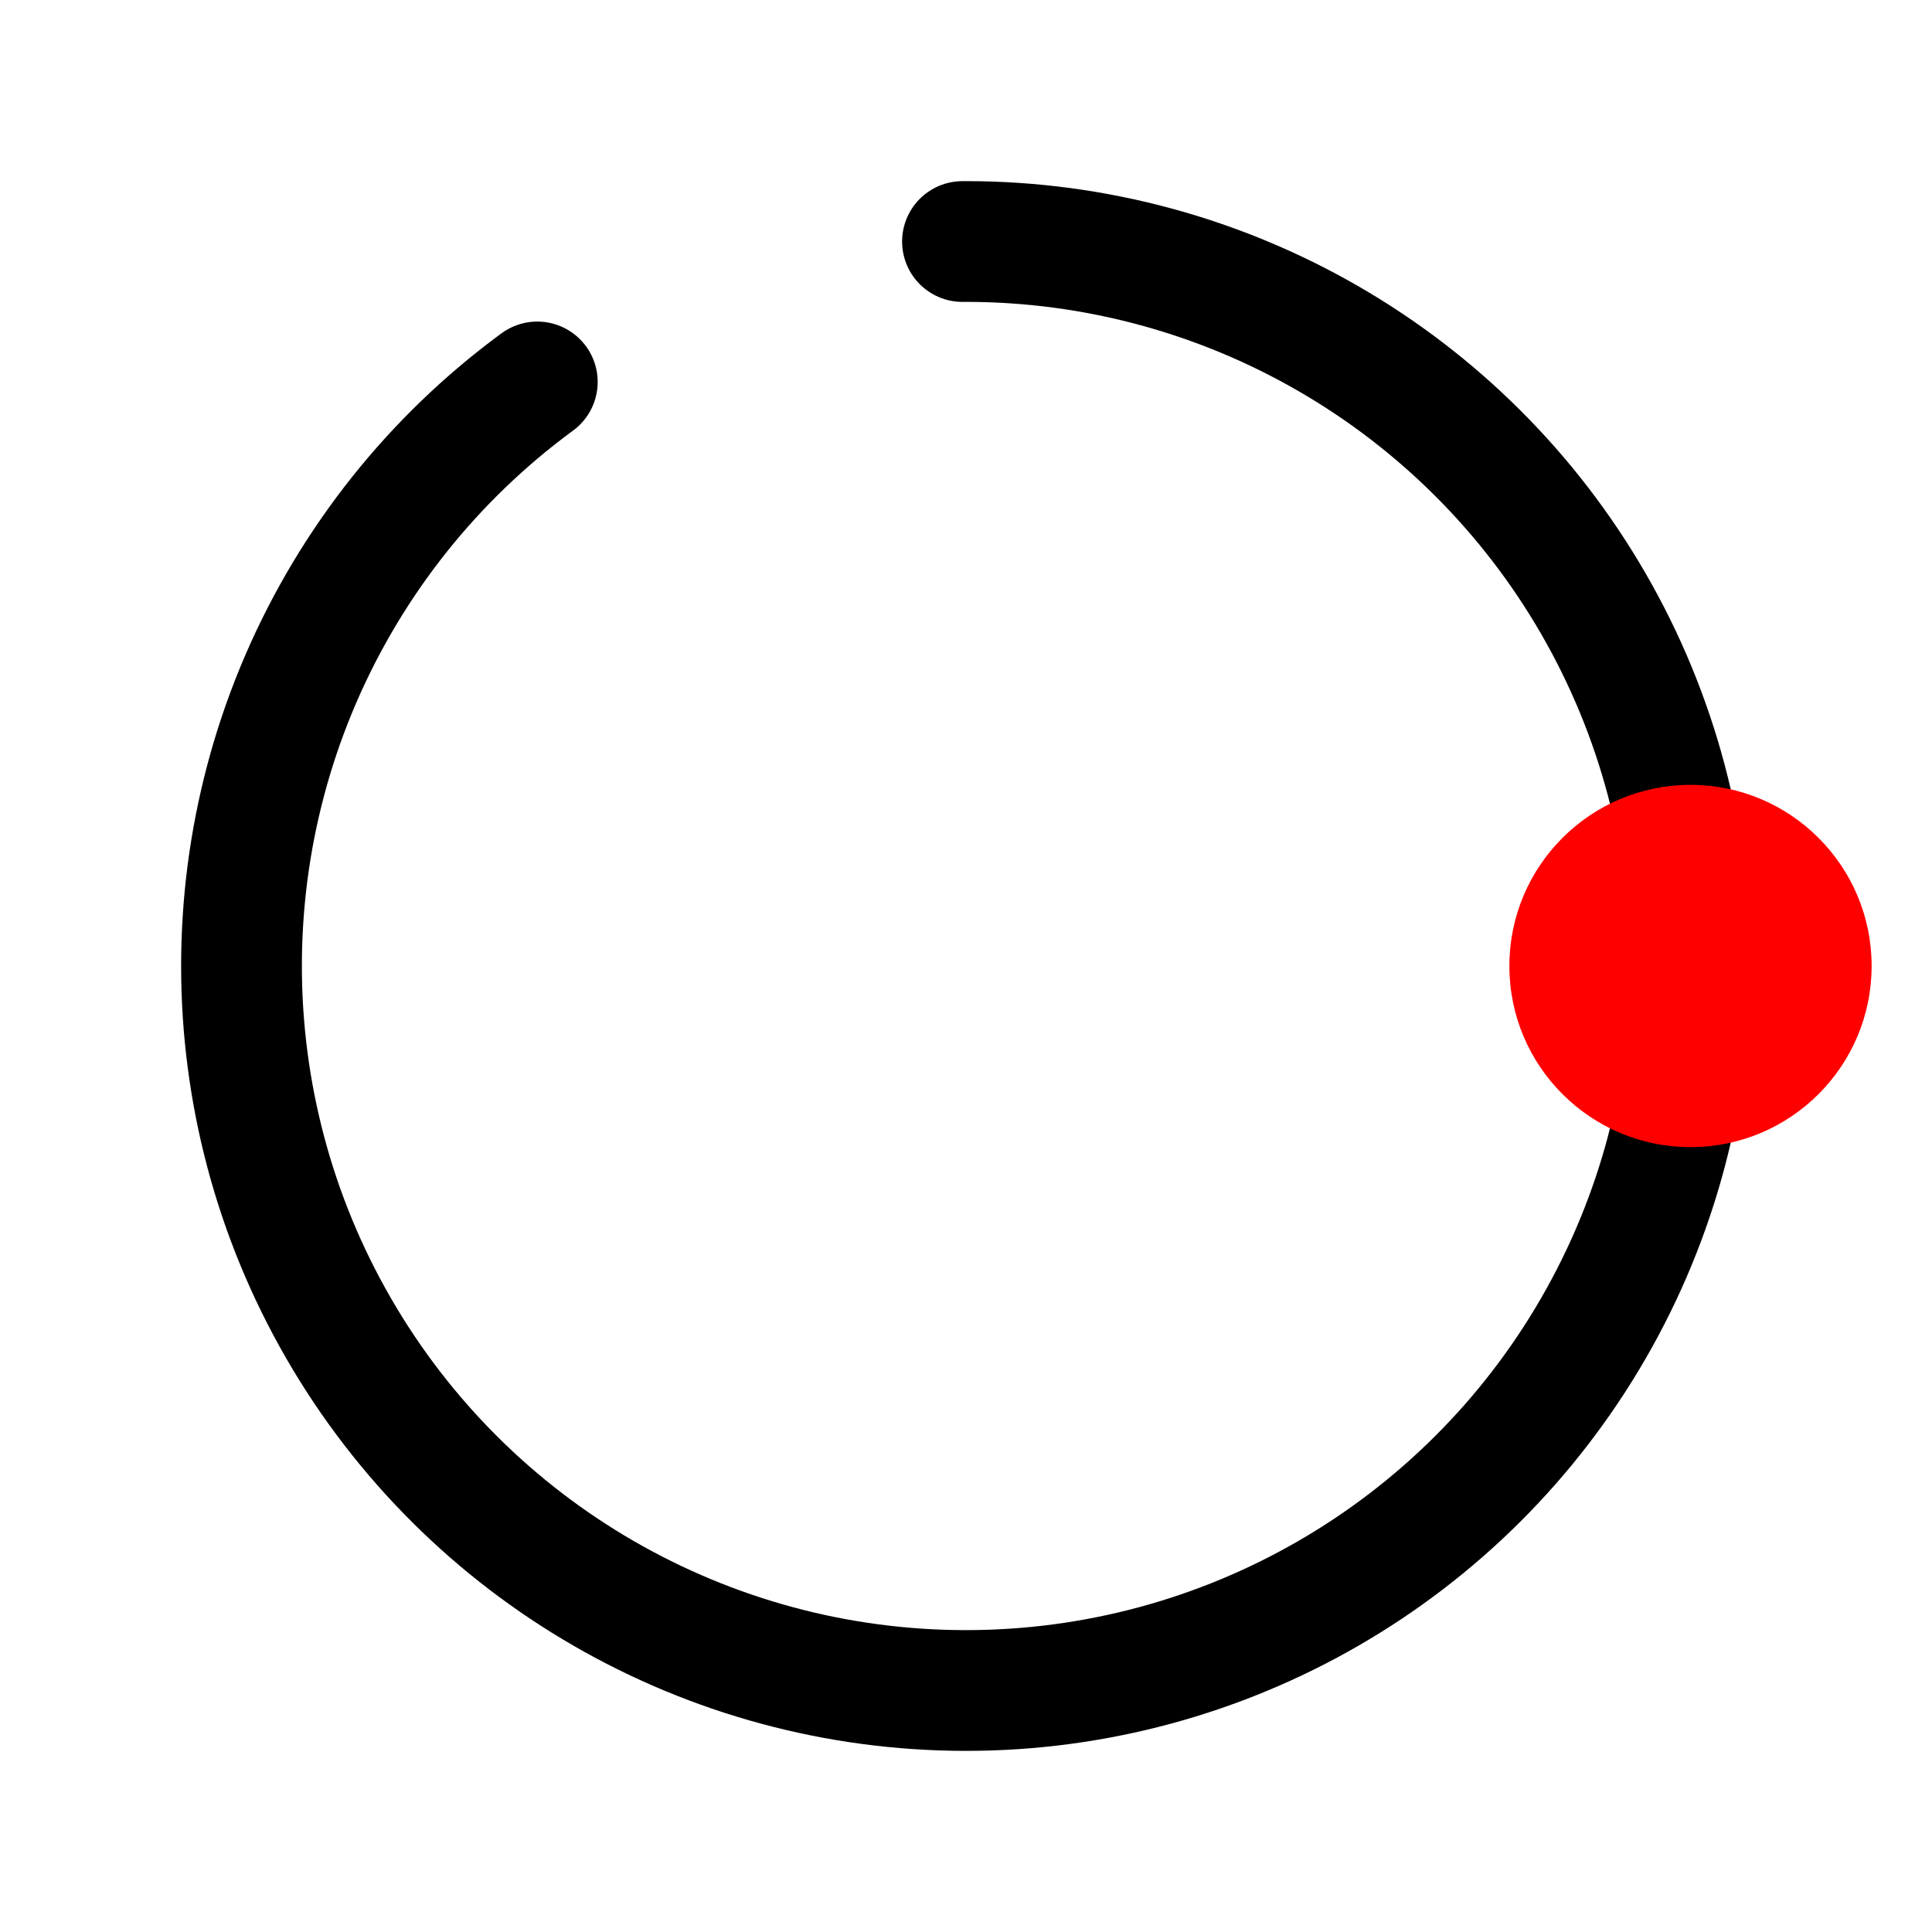
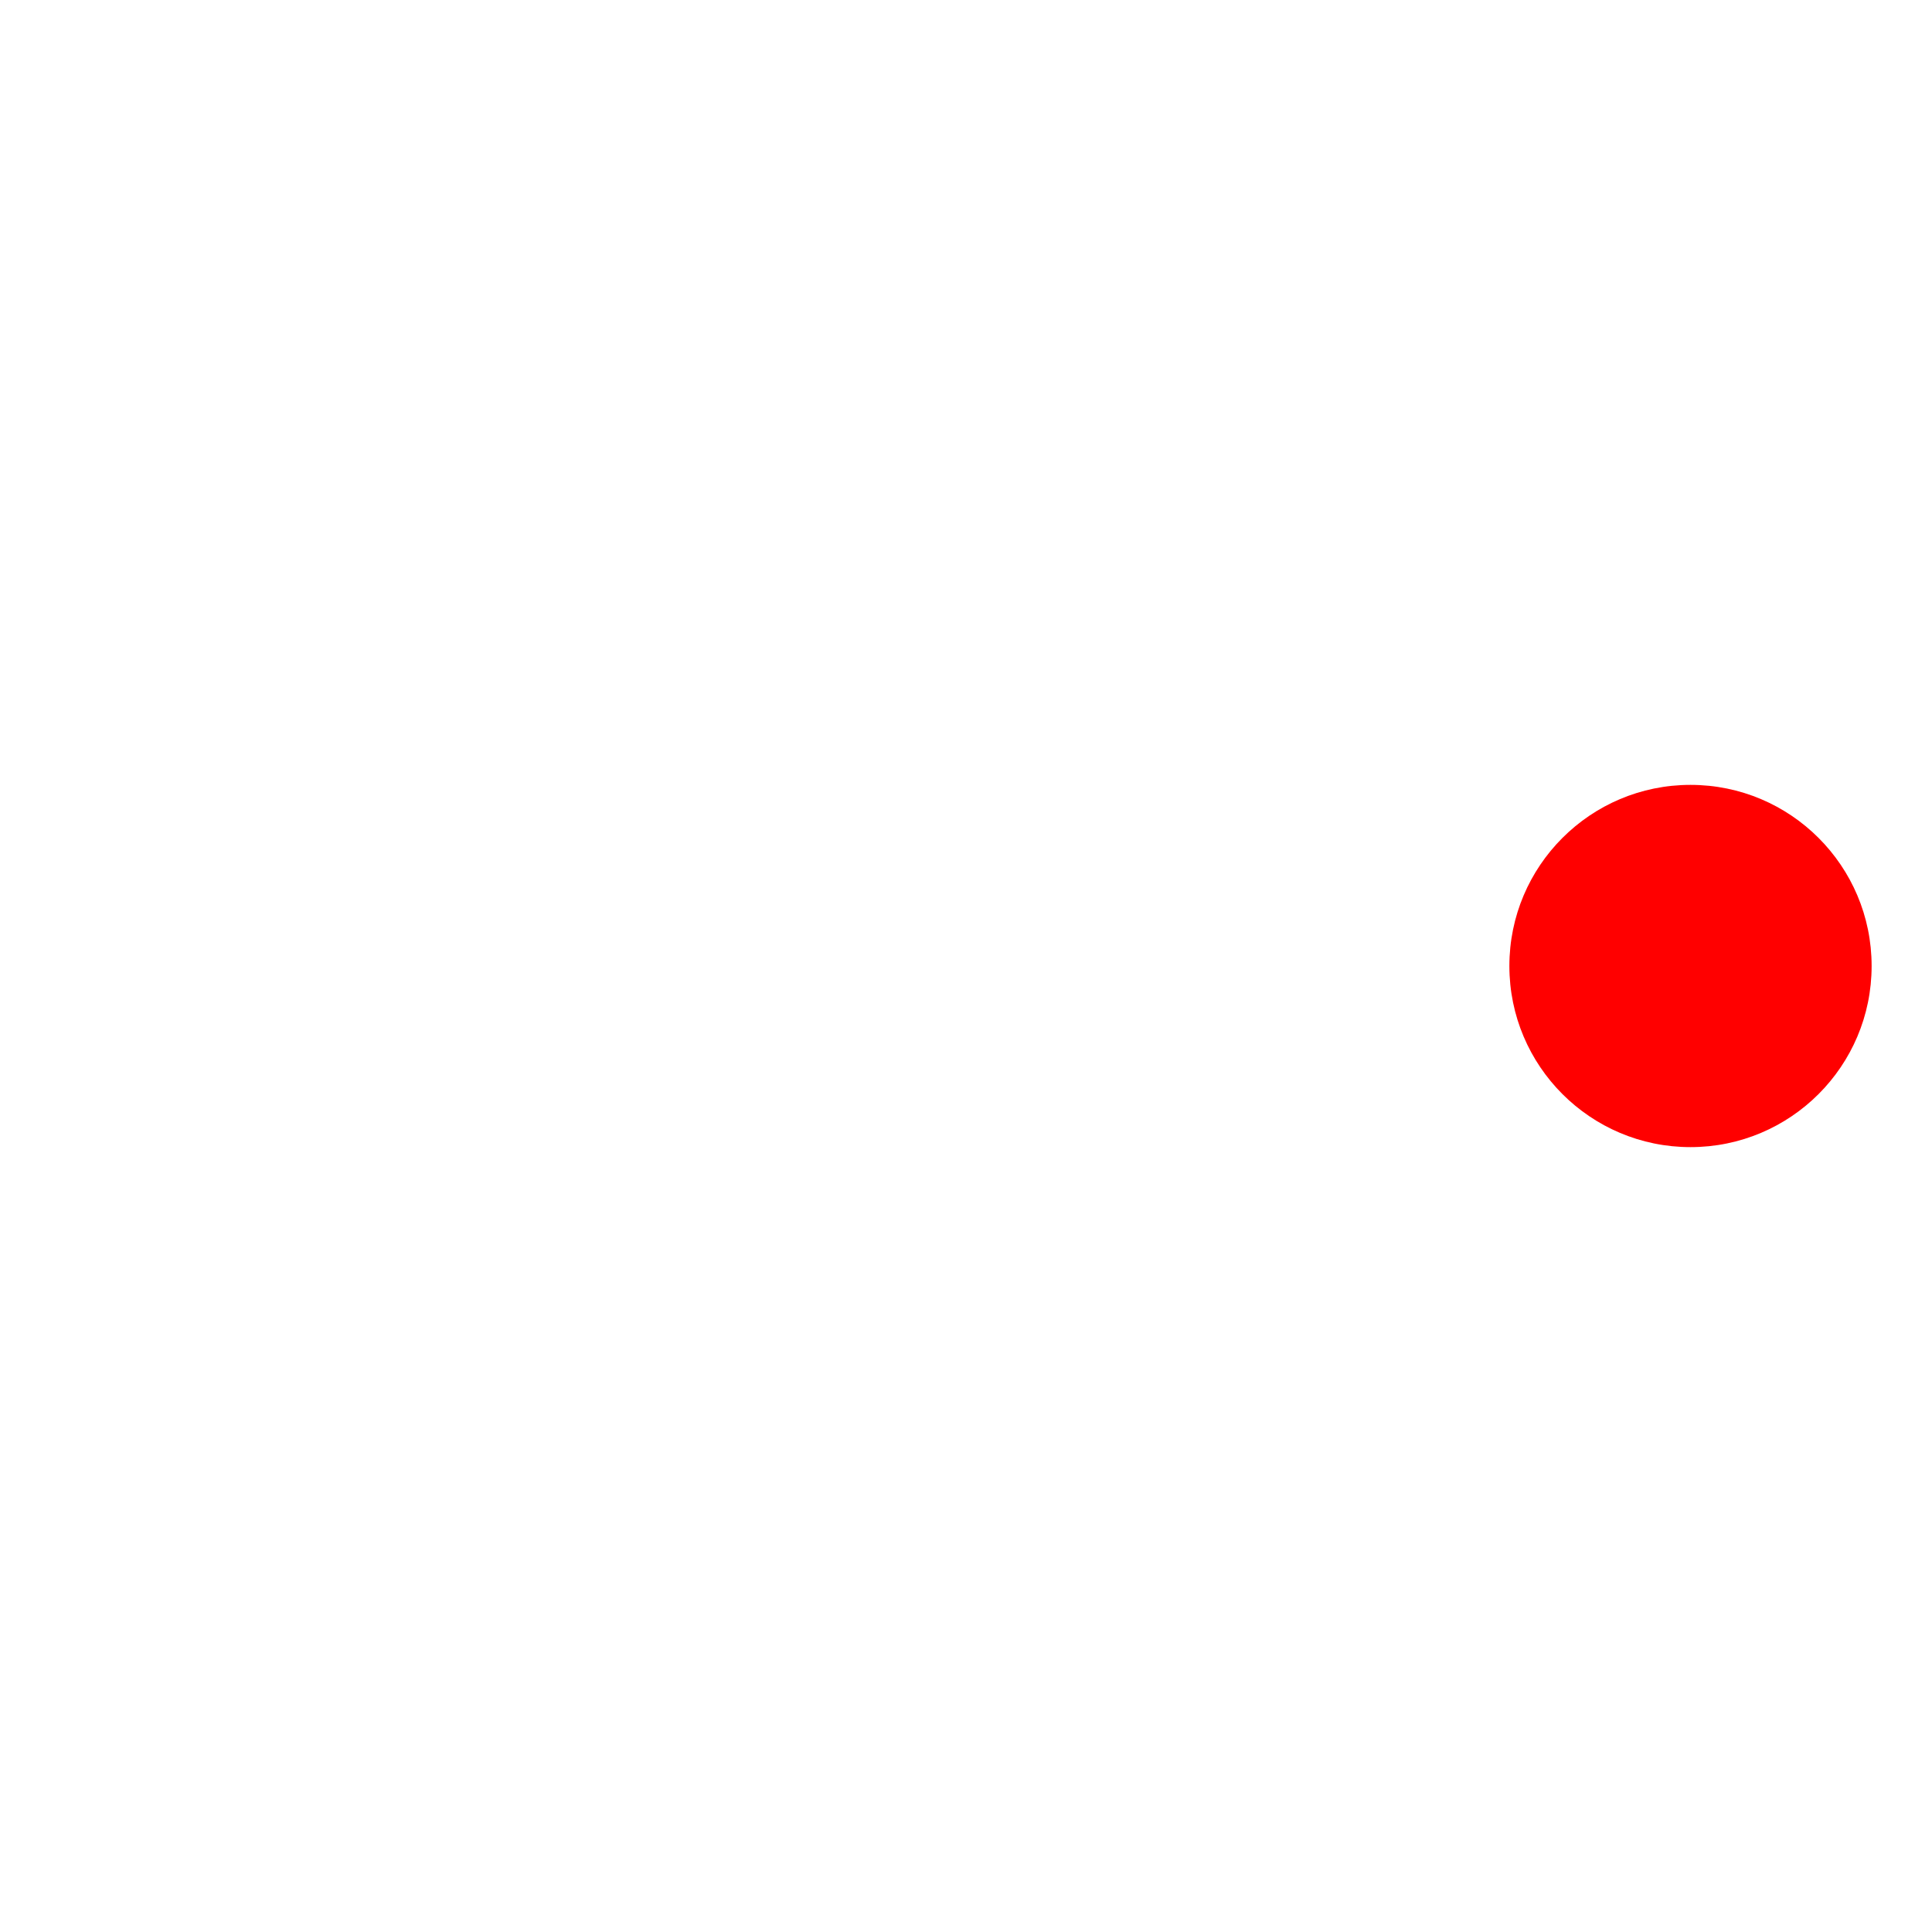
<svg xmlns="http://www.w3.org/2000/svg" width="32" height="32" viewBox="0 0 32 32">
-   <rect width="32" height="32" fill="white" />
-   <circle cx="16" cy="16" r="12" fill="none" stroke="black" stroke-width="2" stroke-linecap="round" stroke-dasharray="67.8 7.54" transform="rotate(-90 16 16)" />
  <circle cx="28" cy="16" r="3" fill="#ff0000" />
</svg>